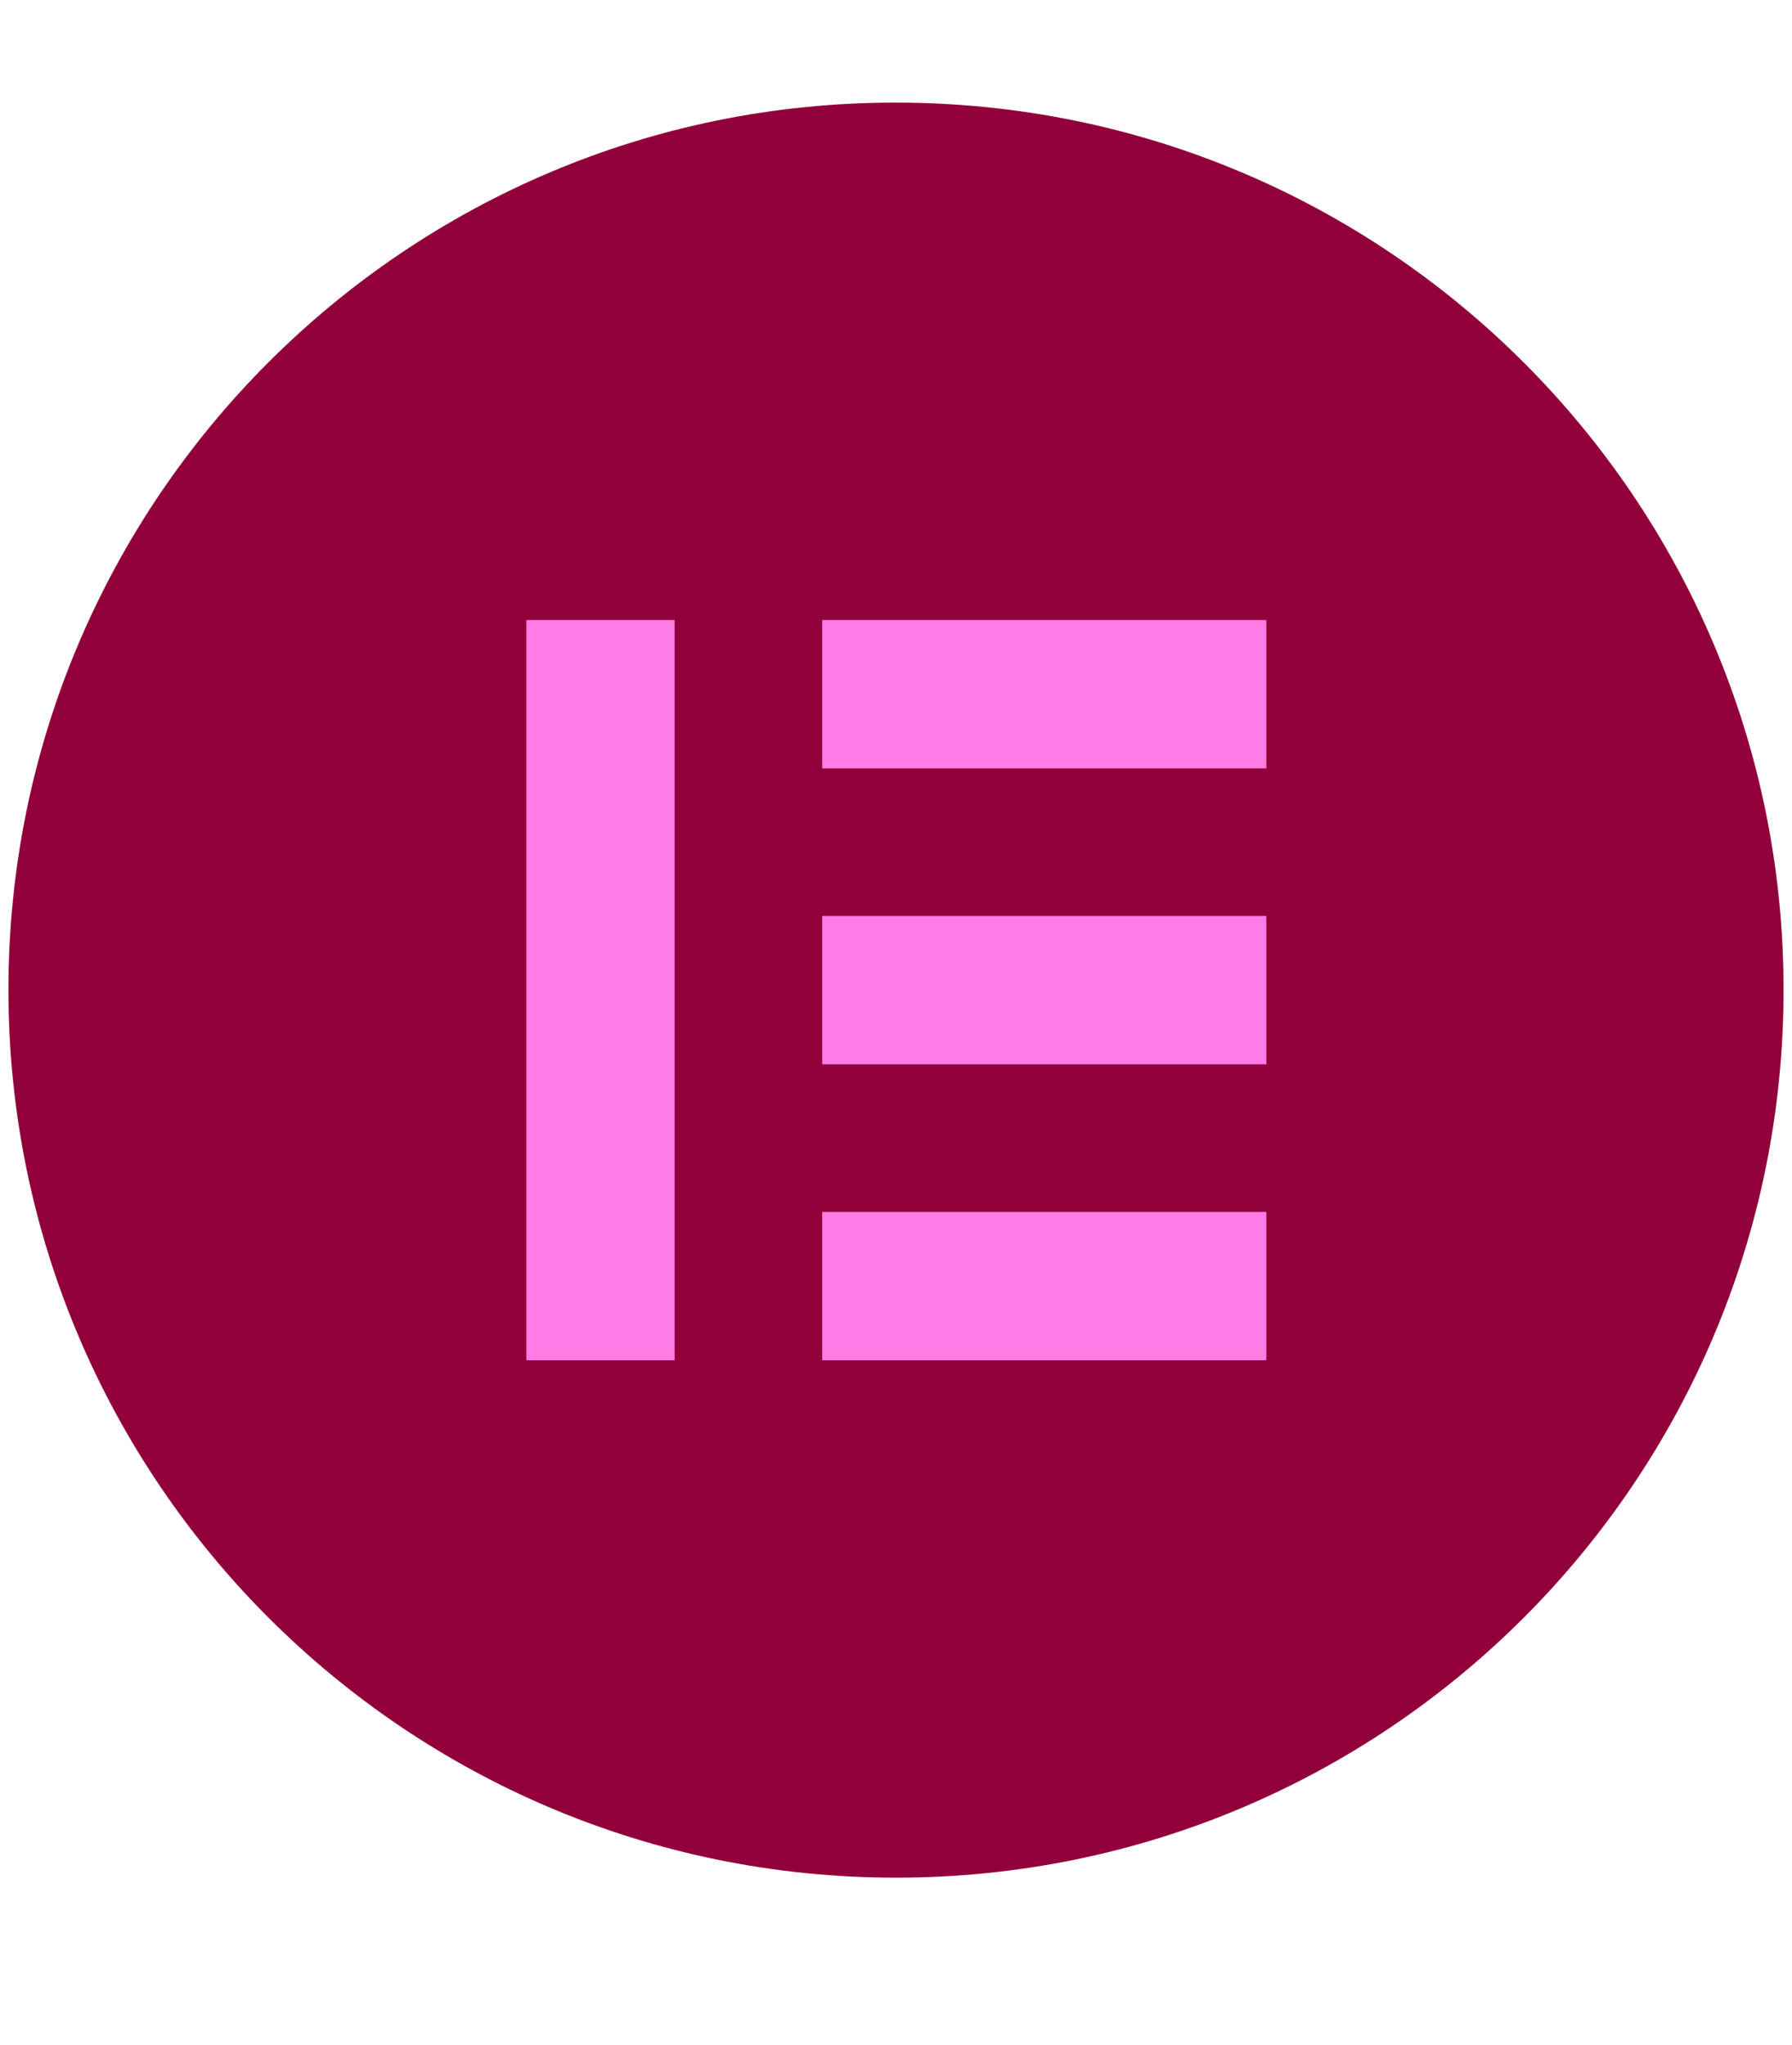
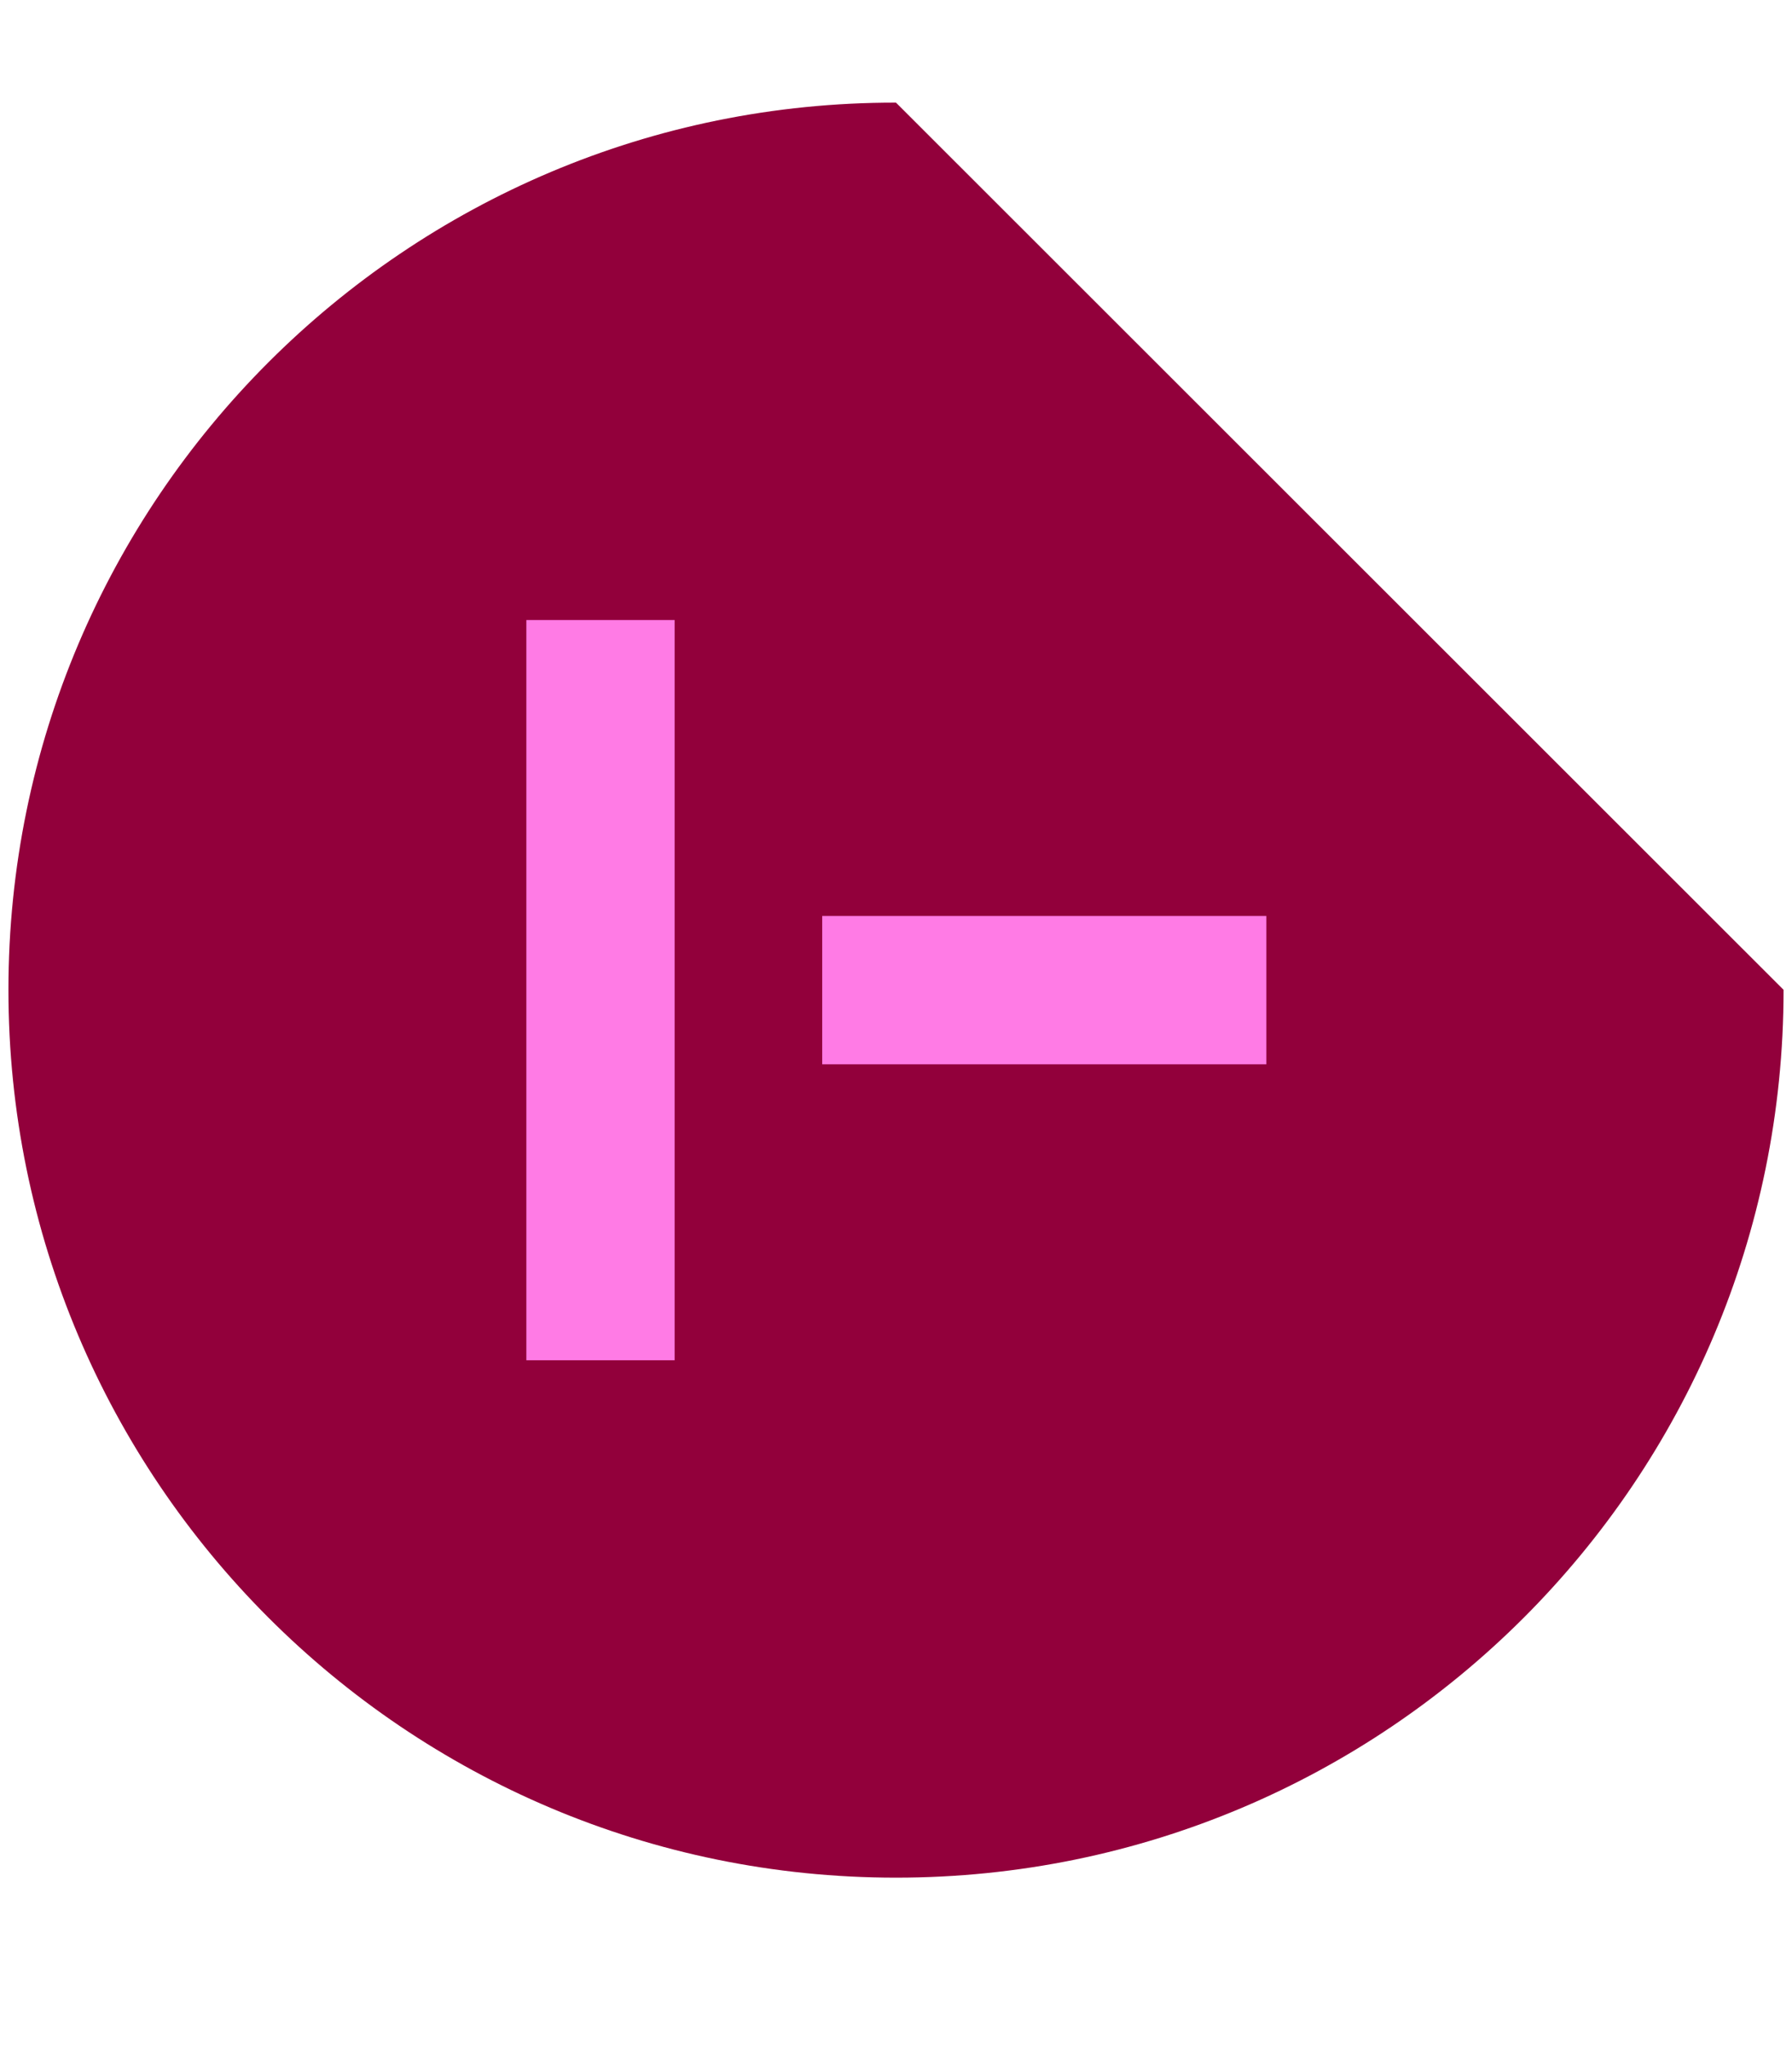
<svg xmlns="http://www.w3.org/2000/svg" version="1.1" id="Layer_1" x="0px" y="0px" viewBox="0 0 255 290.9" style="enable-background:new 0 0 255 290.9;" xml:space="preserve">
  <style type="text/css">
	.st0{fill:#92003B;}
	.st1{fill:#FF7BE5;}
</style>
  <title>angular</title>
  <g>
-     <path class="st0" d="M127.5,14.6C57.8,14.5,1.2,71.1,1.2,140.8s56.5,126.3,126.3,126.3c69.8,0,126.3-56.5,126.3-126.3c0,0,0,0,0,0   C253.8,71.1,197.3,14.6,127.5,14.6z" />
+     <path class="st0" d="M127.5,14.6C57.8,14.5,1.2,71.1,1.2,140.8s56.5,126.3,126.3,126.3c69.8,0,126.3-56.5,126.3-126.3c0,0,0,0,0,0   z" />
    <rect x="74.9" y="88.2" class="st1" width="21.1" height="105.3" />
-     <rect x="117" y="172.4" class="st1" width="63.2" height="21.1" />
    <rect x="117" y="130.3" class="st1" width="63.2" height="21.1" />
-     <rect x="117" y="88.2" class="st1" width="63.2" height="21.1" />
  </g>
</svg>